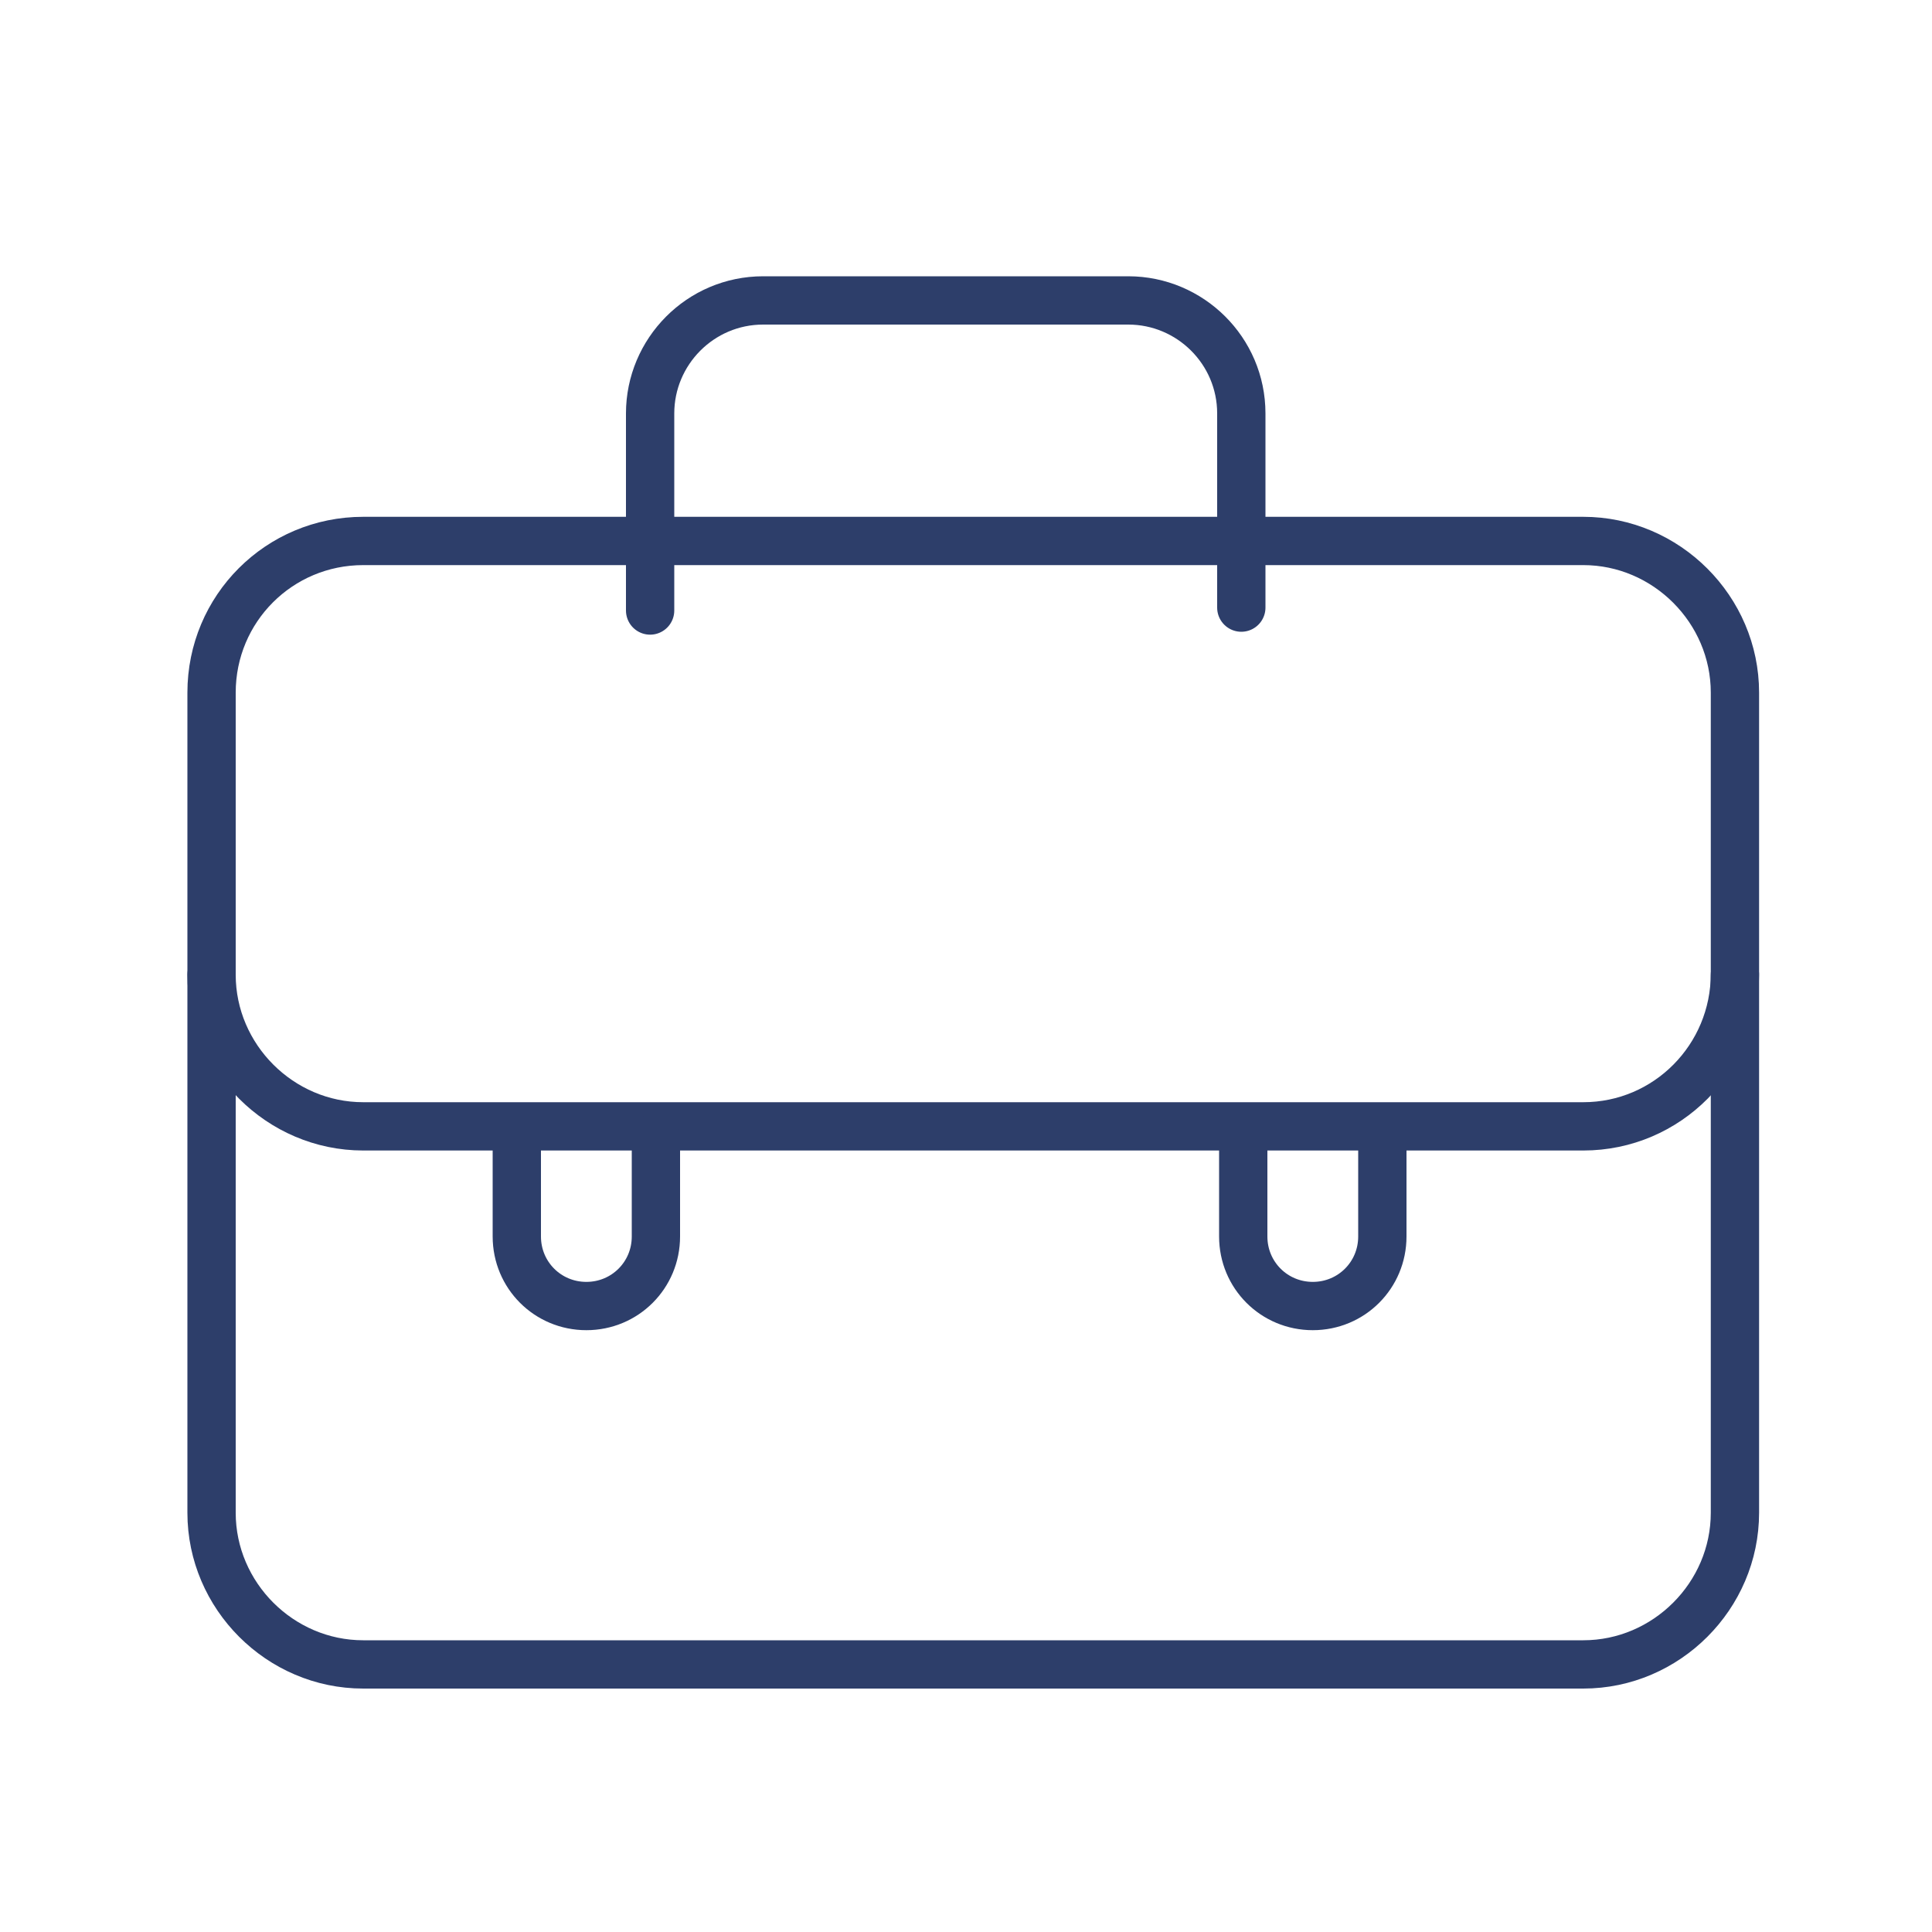
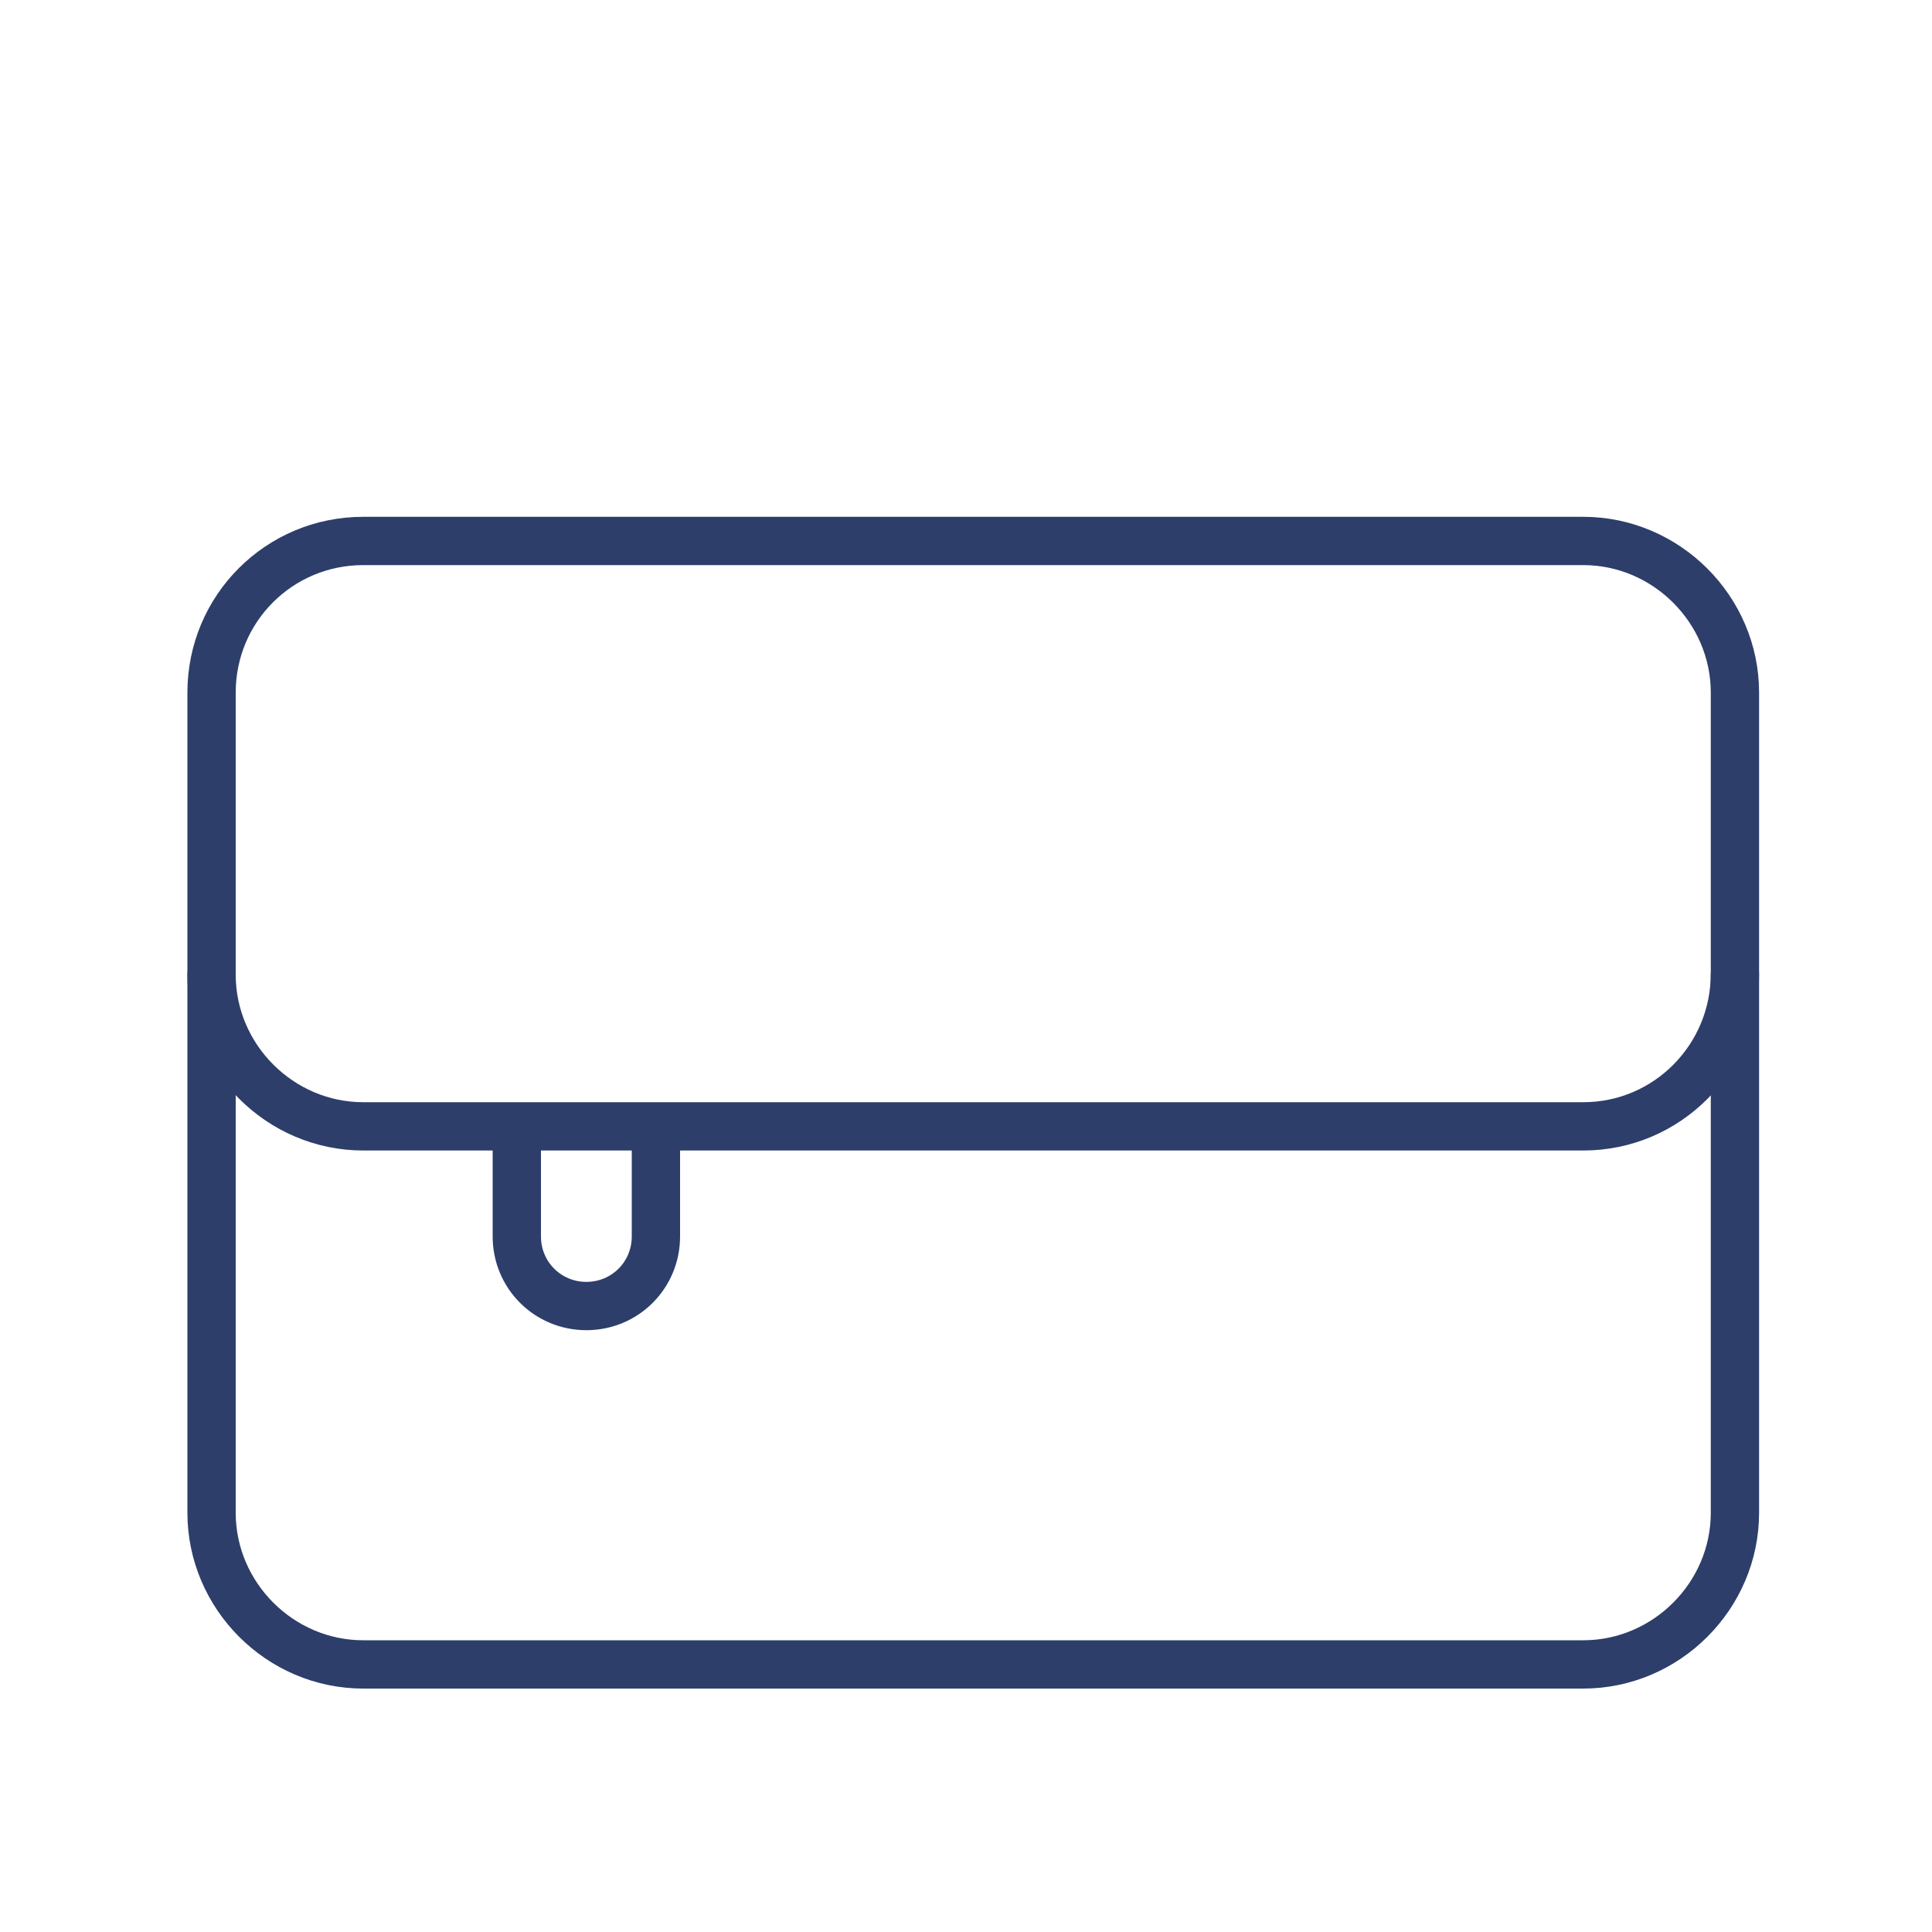
<svg xmlns="http://www.w3.org/2000/svg" version="1.1" id="Layer_1" x="0px" y="0px" viewBox="0 0 200 200" style="enable-background:new 0 0 200 200;" xml:space="preserve">
  <style type="text/css">
	.st0{fill:none;stroke:#2D3E6A;stroke-width:5;stroke-linecap:round;stroke-linejoin:round;stroke-miterlimit:10;}
</style>
-   <path class="st0" d="M67.3,63.2V42.8c0-6.4,5.2-11.7,11.7-11.7h37.8c6.4,0,11.7,5.2,11.7,11.7v20.1" />
  <path class="st0" d="M163.9,116.6H99.6h-62c-8.6,0-15.7-7.1-15.7-15.7V71.7C21.9,63,28.9,56,37.6,56h126.3c8.6,0,15.7,7.1,15.7,15.7  v29.1C179.6,109.5,172.6,116.6,163.9,116.6z" />
  <path class="st0" d="M179.6,100.9v55.7c0,8.6-7.1,15.7-15.7,15.7H99.6h-62c-8.6,0-15.7-7.1-15.7-15.7v-55.7" />
  <path class="st0" d="M67.9,117.7V128c0,4-3.2,7.2-7.2,7.2h0c-4,0-7.2-3.2-7.2-7.2v-10.4" />
-   <path class="st0" d="M143.1,117.7V128c0,4-3.2,7.2-7.2,7.2h0c-4,0-7.2-3.2-7.2-7.2v-10.4" />
</svg>